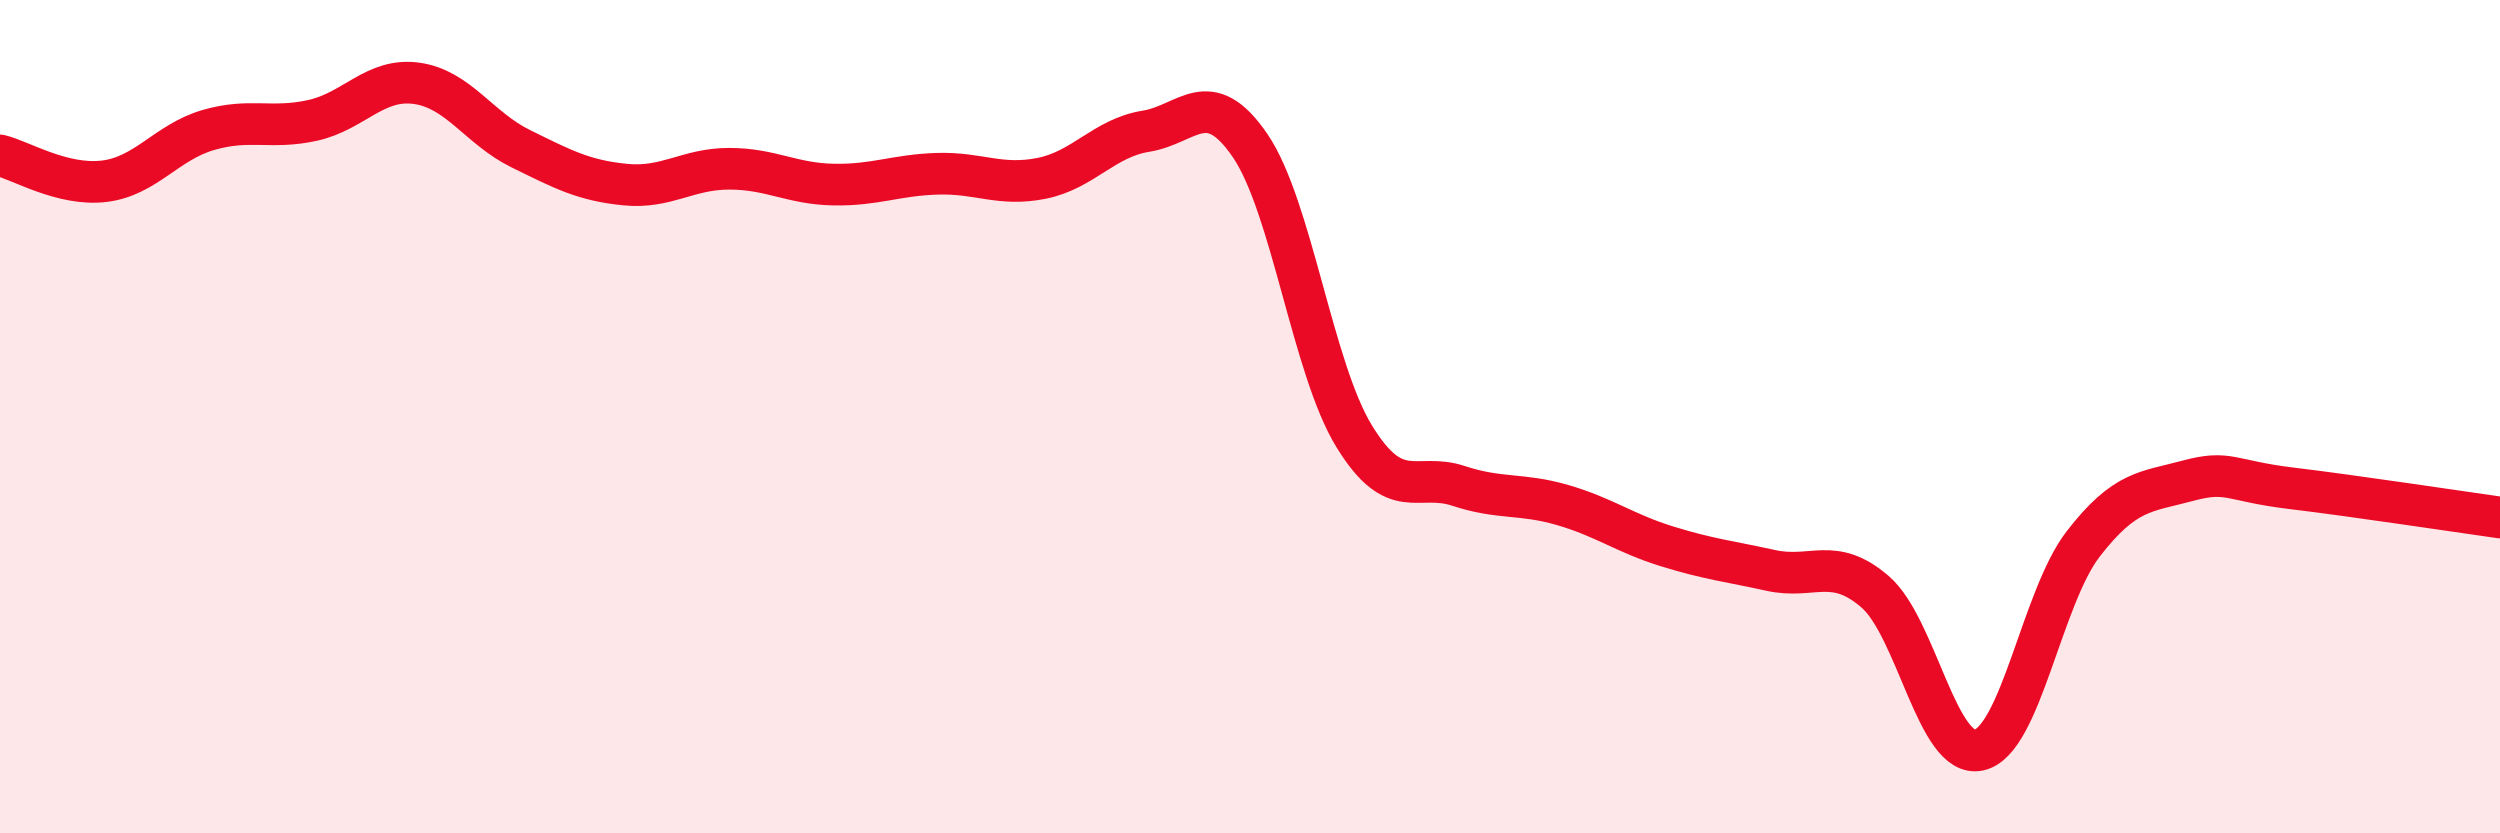
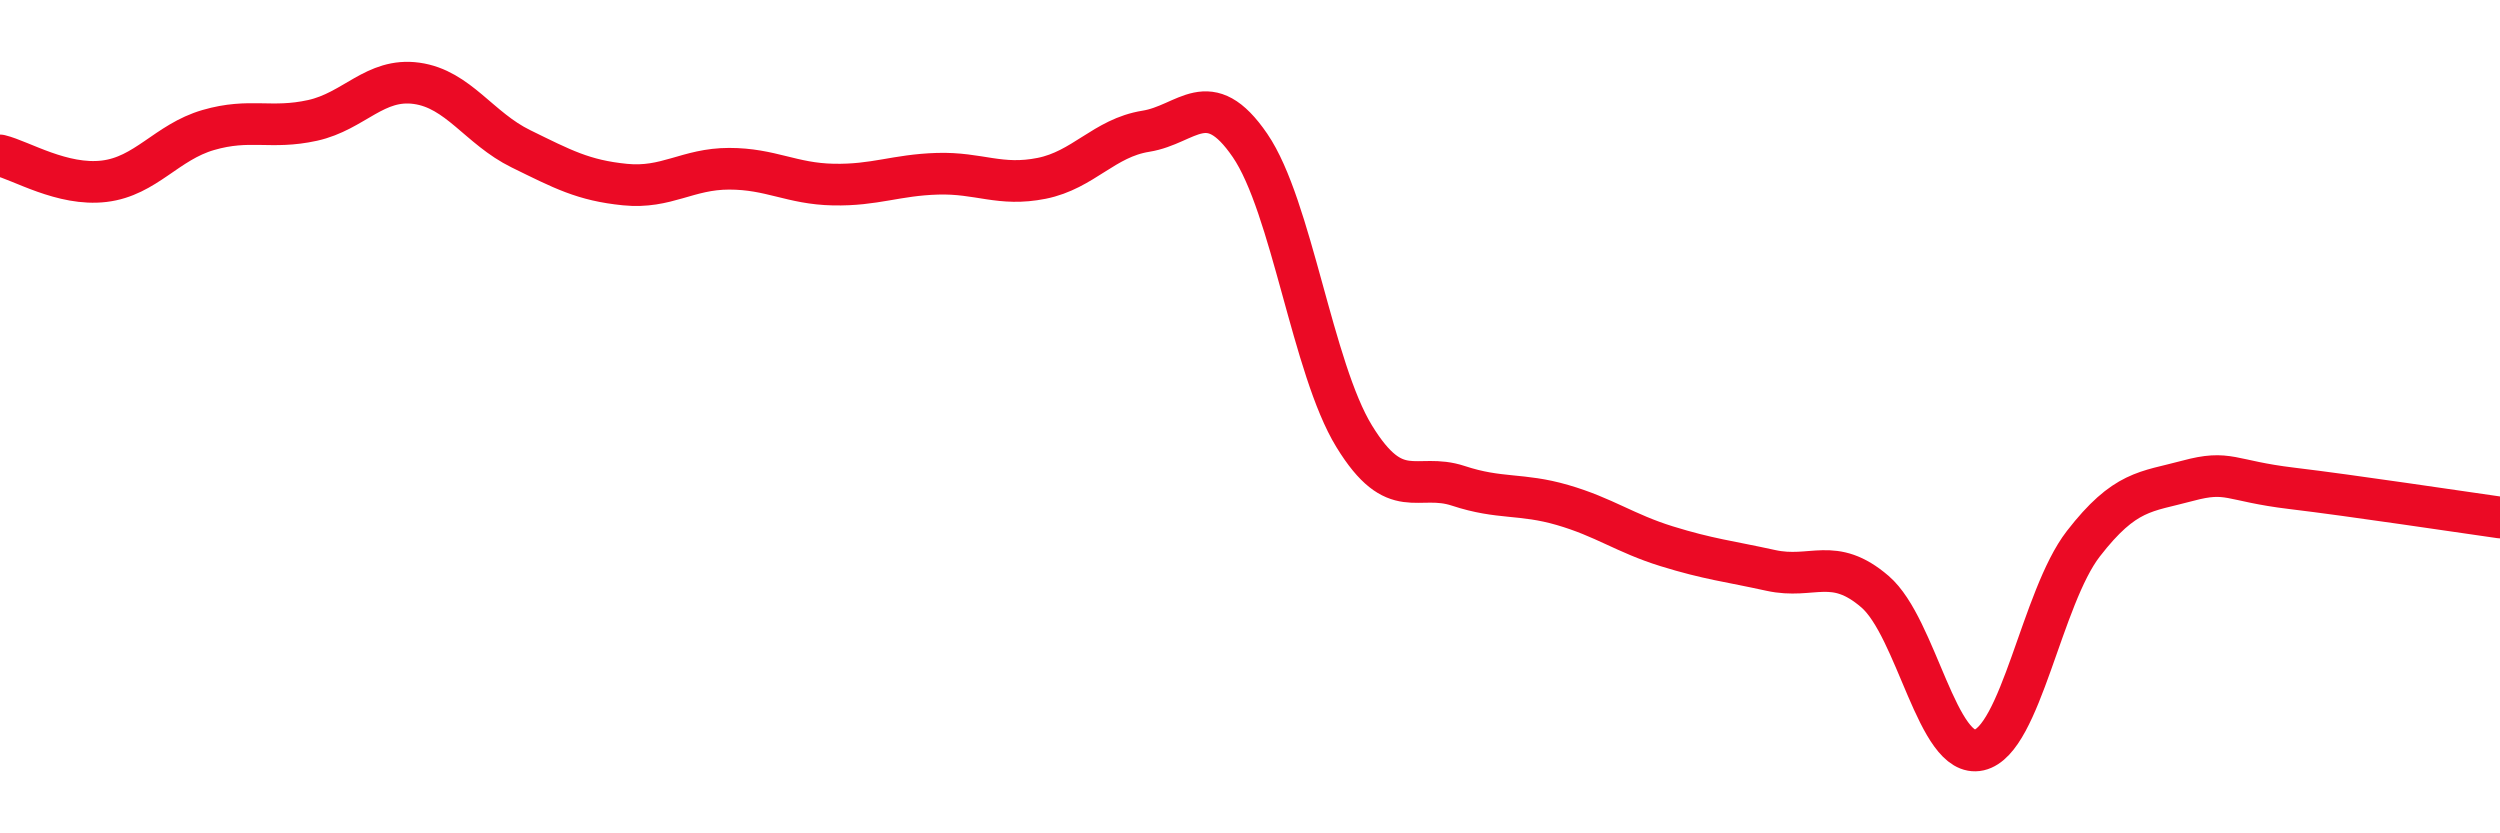
<svg xmlns="http://www.w3.org/2000/svg" width="60" height="20" viewBox="0 0 60 20">
-   <path d="M 0,3.73 C 0.5,3.85 1.5,4.47 2.5,4.35 C 3.5,4.23 4,3.41 5,3.12 C 6,2.83 6.5,3.11 7.5,2.89 C 8.5,2.67 9,1.86 10,2 C 11,2.14 11.5,3.08 12.5,3.57 C 13.5,4.06 14,4.33 15,4.43 C 16,4.53 16.5,4.05 17.5,4.05 C 18.5,4.05 19,4.41 20,4.43 C 21,4.45 21.5,4.2 22.5,4.17 C 23.5,4.14 24,4.48 25,4.28 C 26,4.08 26.5,3.31 27.5,3.15 C 28.5,2.99 29,2.03 30,3.49 C 31,4.95 31.5,8.84 32.5,10.47 C 33.5,12.1 34,11.33 35,11.66 C 36,11.99 36.5,11.83 37.5,12.12 C 38.5,12.41 39,12.8 40,13.11 C 41,13.42 41.5,13.47 42.5,13.69 C 43.5,13.91 44,13.34 45,14.2 C 46,15.06 46.5,18.23 47.5,18 C 48.5,17.77 49,14.34 50,13.05 C 51,11.76 51.5,11.81 52.5,11.54 C 53.5,11.27 53.5,11.54 55,11.72 C 56.5,11.9 59,12.28 60,12.42L60 20L0 20Z" fill="#EB0A25" opacity="0.1" stroke-linecap="round" stroke-linejoin="round" />
  <path d="M 0,3.73 C 0.5,3.85 1.5,4.47 2.5,4.35 C 3.5,4.23 4,3.41 5,3.12 C 6,2.83 6.5,3.11 7.5,2.89 C 8.5,2.67 9,1.86 10,2 C 11,2.14 11.5,3.08 12.5,3.57 C 13.5,4.06 14,4.33 15,4.43 C 16,4.53 16.5,4.05 17.5,4.05 C 18.5,4.05 19,4.41 20,4.43 C 21,4.45 21.5,4.2 22.5,4.17 C 23.5,4.14 24,4.48 25,4.28 C 26,4.08 26.5,3.31 27.5,3.15 C 28.5,2.99 29,2.03 30,3.49 C 31,4.95 31.5,8.84 32.5,10.47 C 33.5,12.1 34,11.33 35,11.66 C 36,11.99 36.5,11.83 37.5,12.12 C 38.5,12.41 39,12.8 40,13.11 C 41,13.42 41.5,13.47 42.5,13.69 C 43.5,13.91 44,13.34 45,14.2 C 46,15.06 46.5,18.23 47.5,18 C 48.5,17.77 49,14.34 50,13.05 C 51,11.76 51.5,11.81 52.5,11.54 C 53.5,11.27 53.5,11.54 55,11.72 C 56.5,11.9 59,12.28 60,12.42" stroke="#EB0A25" stroke-width="1" fill="none" stroke-linecap="round" stroke-linejoin="round" />
</svg>